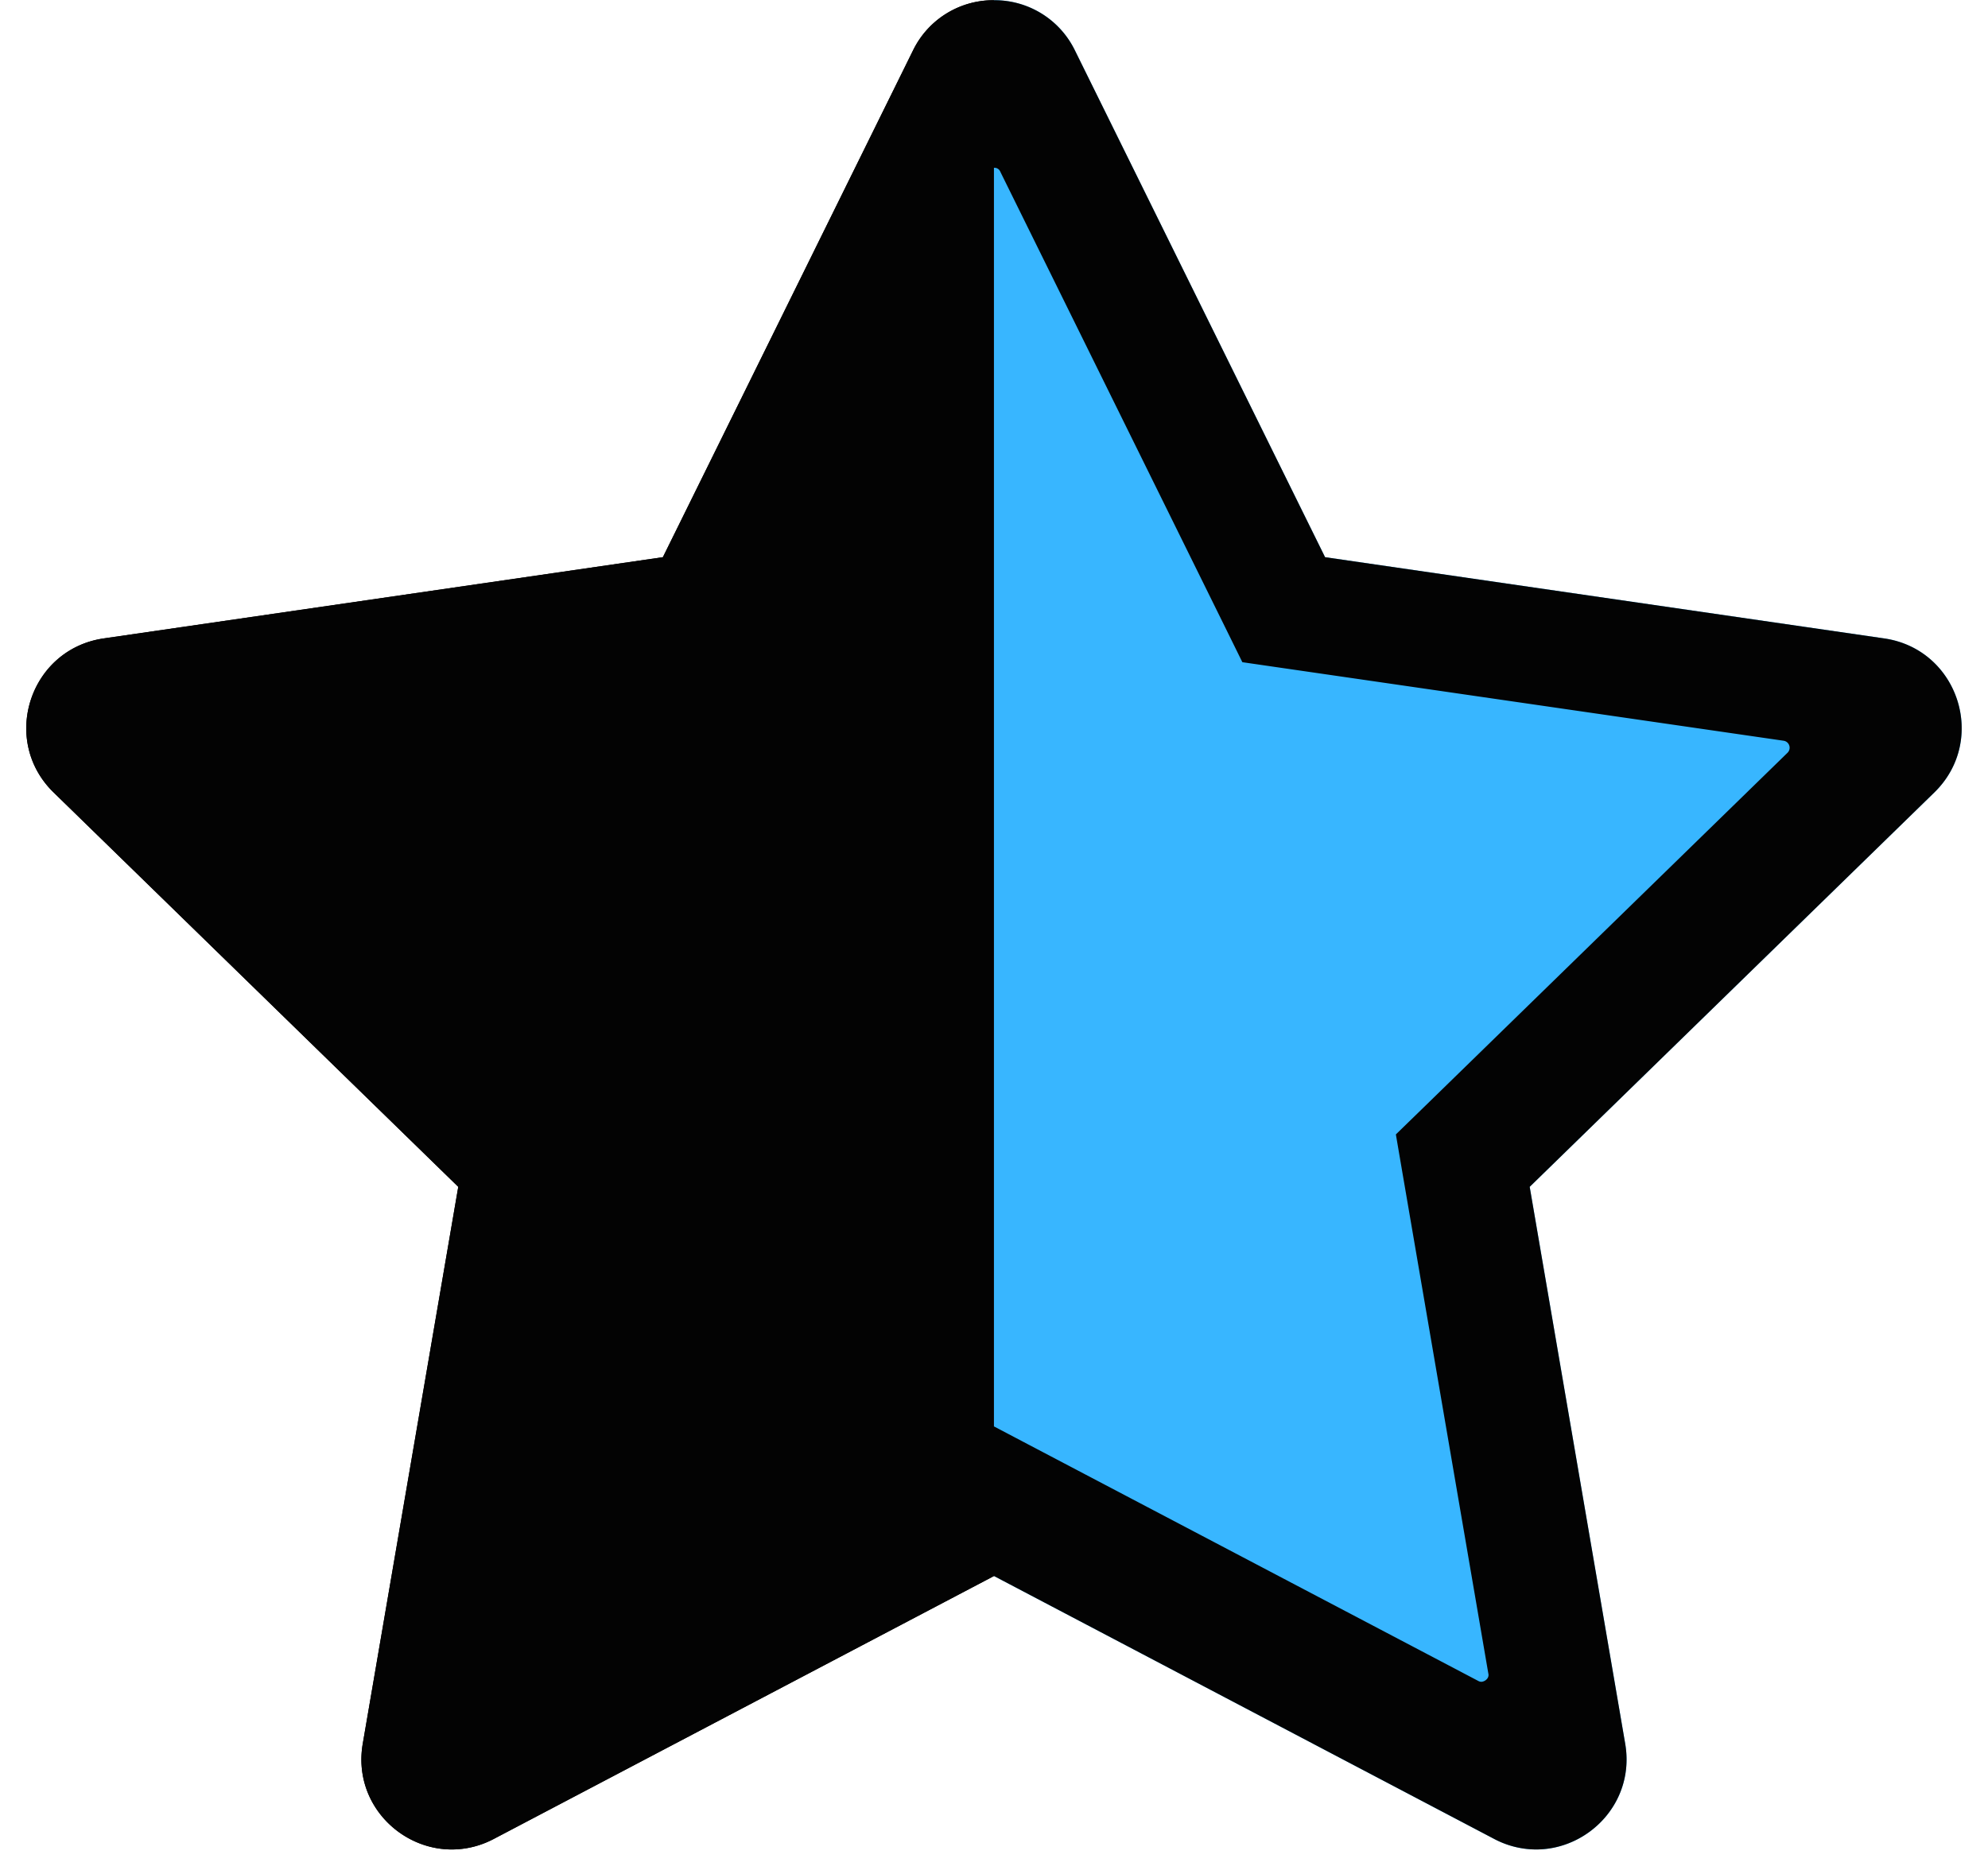
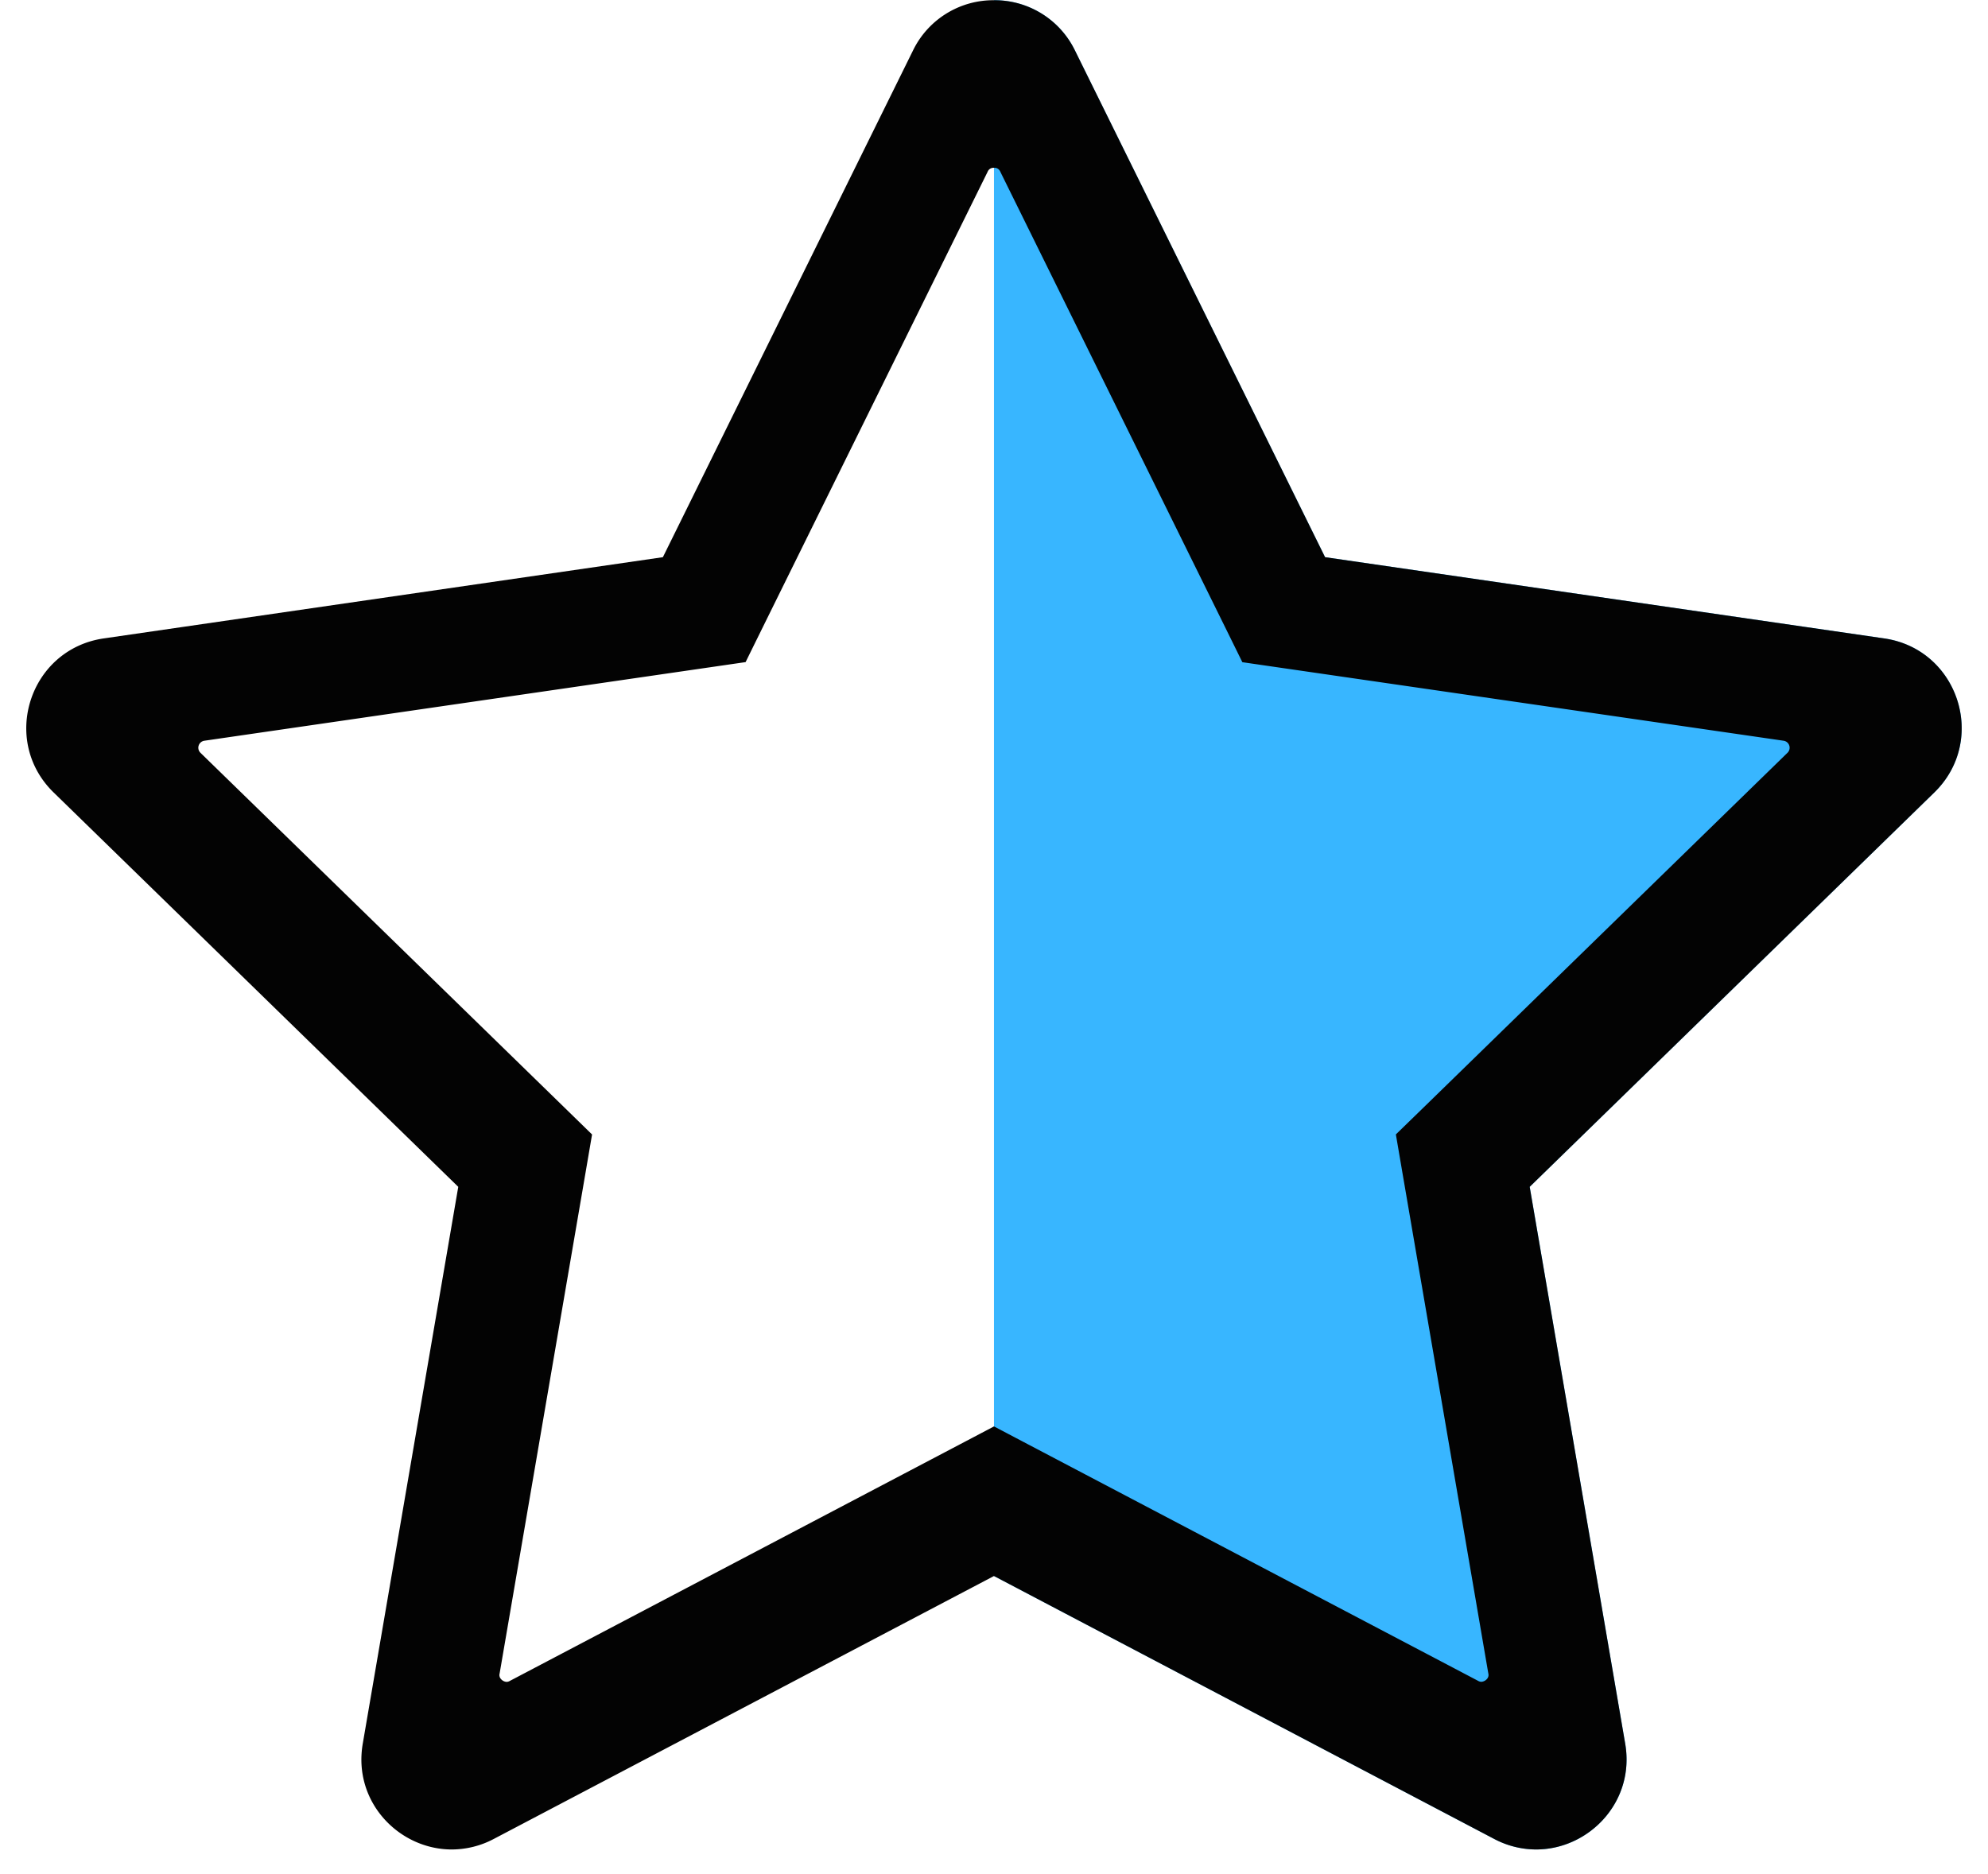
<svg xmlns="http://www.w3.org/2000/svg" fill="#000000" height="855.8" preserveAspectRatio="xMidYMid meet" version="1" viewBox="-12.0 -0.1 907.8 855.8" width="907.8" zoomAndPan="magnify">
  <g>
    <g id="change1_1">
-       <path d="M441.89,719.68,213.52,839.74c-30.27,15.91-65.66-9.79-59.87-43.5l43.61-254.3L12.51,361.85C-12,338,1.53,296.39,35.38,291.47l255.32-37.1L404.89,23a40.77,40.77,0,0,1,37-23Z" fill="#030303" />
-     </g>
+       </g>
    <g id="change2_1">
-       <path d="M441.89,719.68,670.26,839.74c30.27,15.91,65.66-9.79,59.87-43.5l-43.61-254.3L871.27,361.85c24.5-23.87,11-65.46-22.87-70.38l-255.32-37.1L478.89,23a40.77,40.77,0,0,0-37-23Z" fill="#38b6ff" />
+       <path d="M441.89,719.68,670.26,839.74c30.27,15.91,65.66-9.79,59.87-43.5l-43.61-254.3L871.27,361.85c24.5-23.87,11-65.46-22.87-70.38l-255.32-37.1L478.89,23a40.77,40.77,0,0,0-37-23" fill="#38b6ff" />
    </g>
    <g id="change1_2">
      <path d="M441.89,76.54a2.85,2.85,0,0,1,2.89,1.79l102.65,208,7.88,16,17.62,2.56L802.46,338.2a3.23,3.23,0,0,1,1.79,5.5L638.16,505.6,625.41,518l3,17.55,39.21,228.6a2.68,2.68,0,0,1-.57,2.5,3.77,3.77,0,0,1-2.6,1.35,3.12,3.12,0,0,1-1.51-.45L457.65,659.65l-15.76-8.29-15.76,8.29L220.83,767.58a3.12,3.12,0,0,1-1.51.45,3.71,3.71,0,0,1-2.6-1.35,2.68,2.68,0,0,1-.57-2.5l39.21-228.6,3-17.55L245.62,505.6,79.53,343.7a3.23,3.23,0,0,1,1.79-5.5l229.53-33.35,17.62-2.56,7.88-16L439,78.33a2.85,2.85,0,0,1,2.89-1.79m0-76.54a40.77,40.77,0,0,0-37,23L290.7,254.37,35.38,291.47C1.53,296.39-12,338,12.51,361.85L197.26,541.94l-43.61,254.3c-4.58,26.67,16.61,48.33,40.66,48.33a41.13,41.13,0,0,0,19.21-4.83L441.89,719.68,670.26,839.74a41.1,41.1,0,0,0,19.21,4.83c24,0,45.24-21.66,40.66-48.33l-43.61-254.3L871.27,361.85c24.5-23.87,11-65.46-22.87-70.38l-255.32-37.1L478.89,23a40.77,40.77,0,0,0-37-23Z" fill="#030303" />
    </g>
  </g>
</svg>